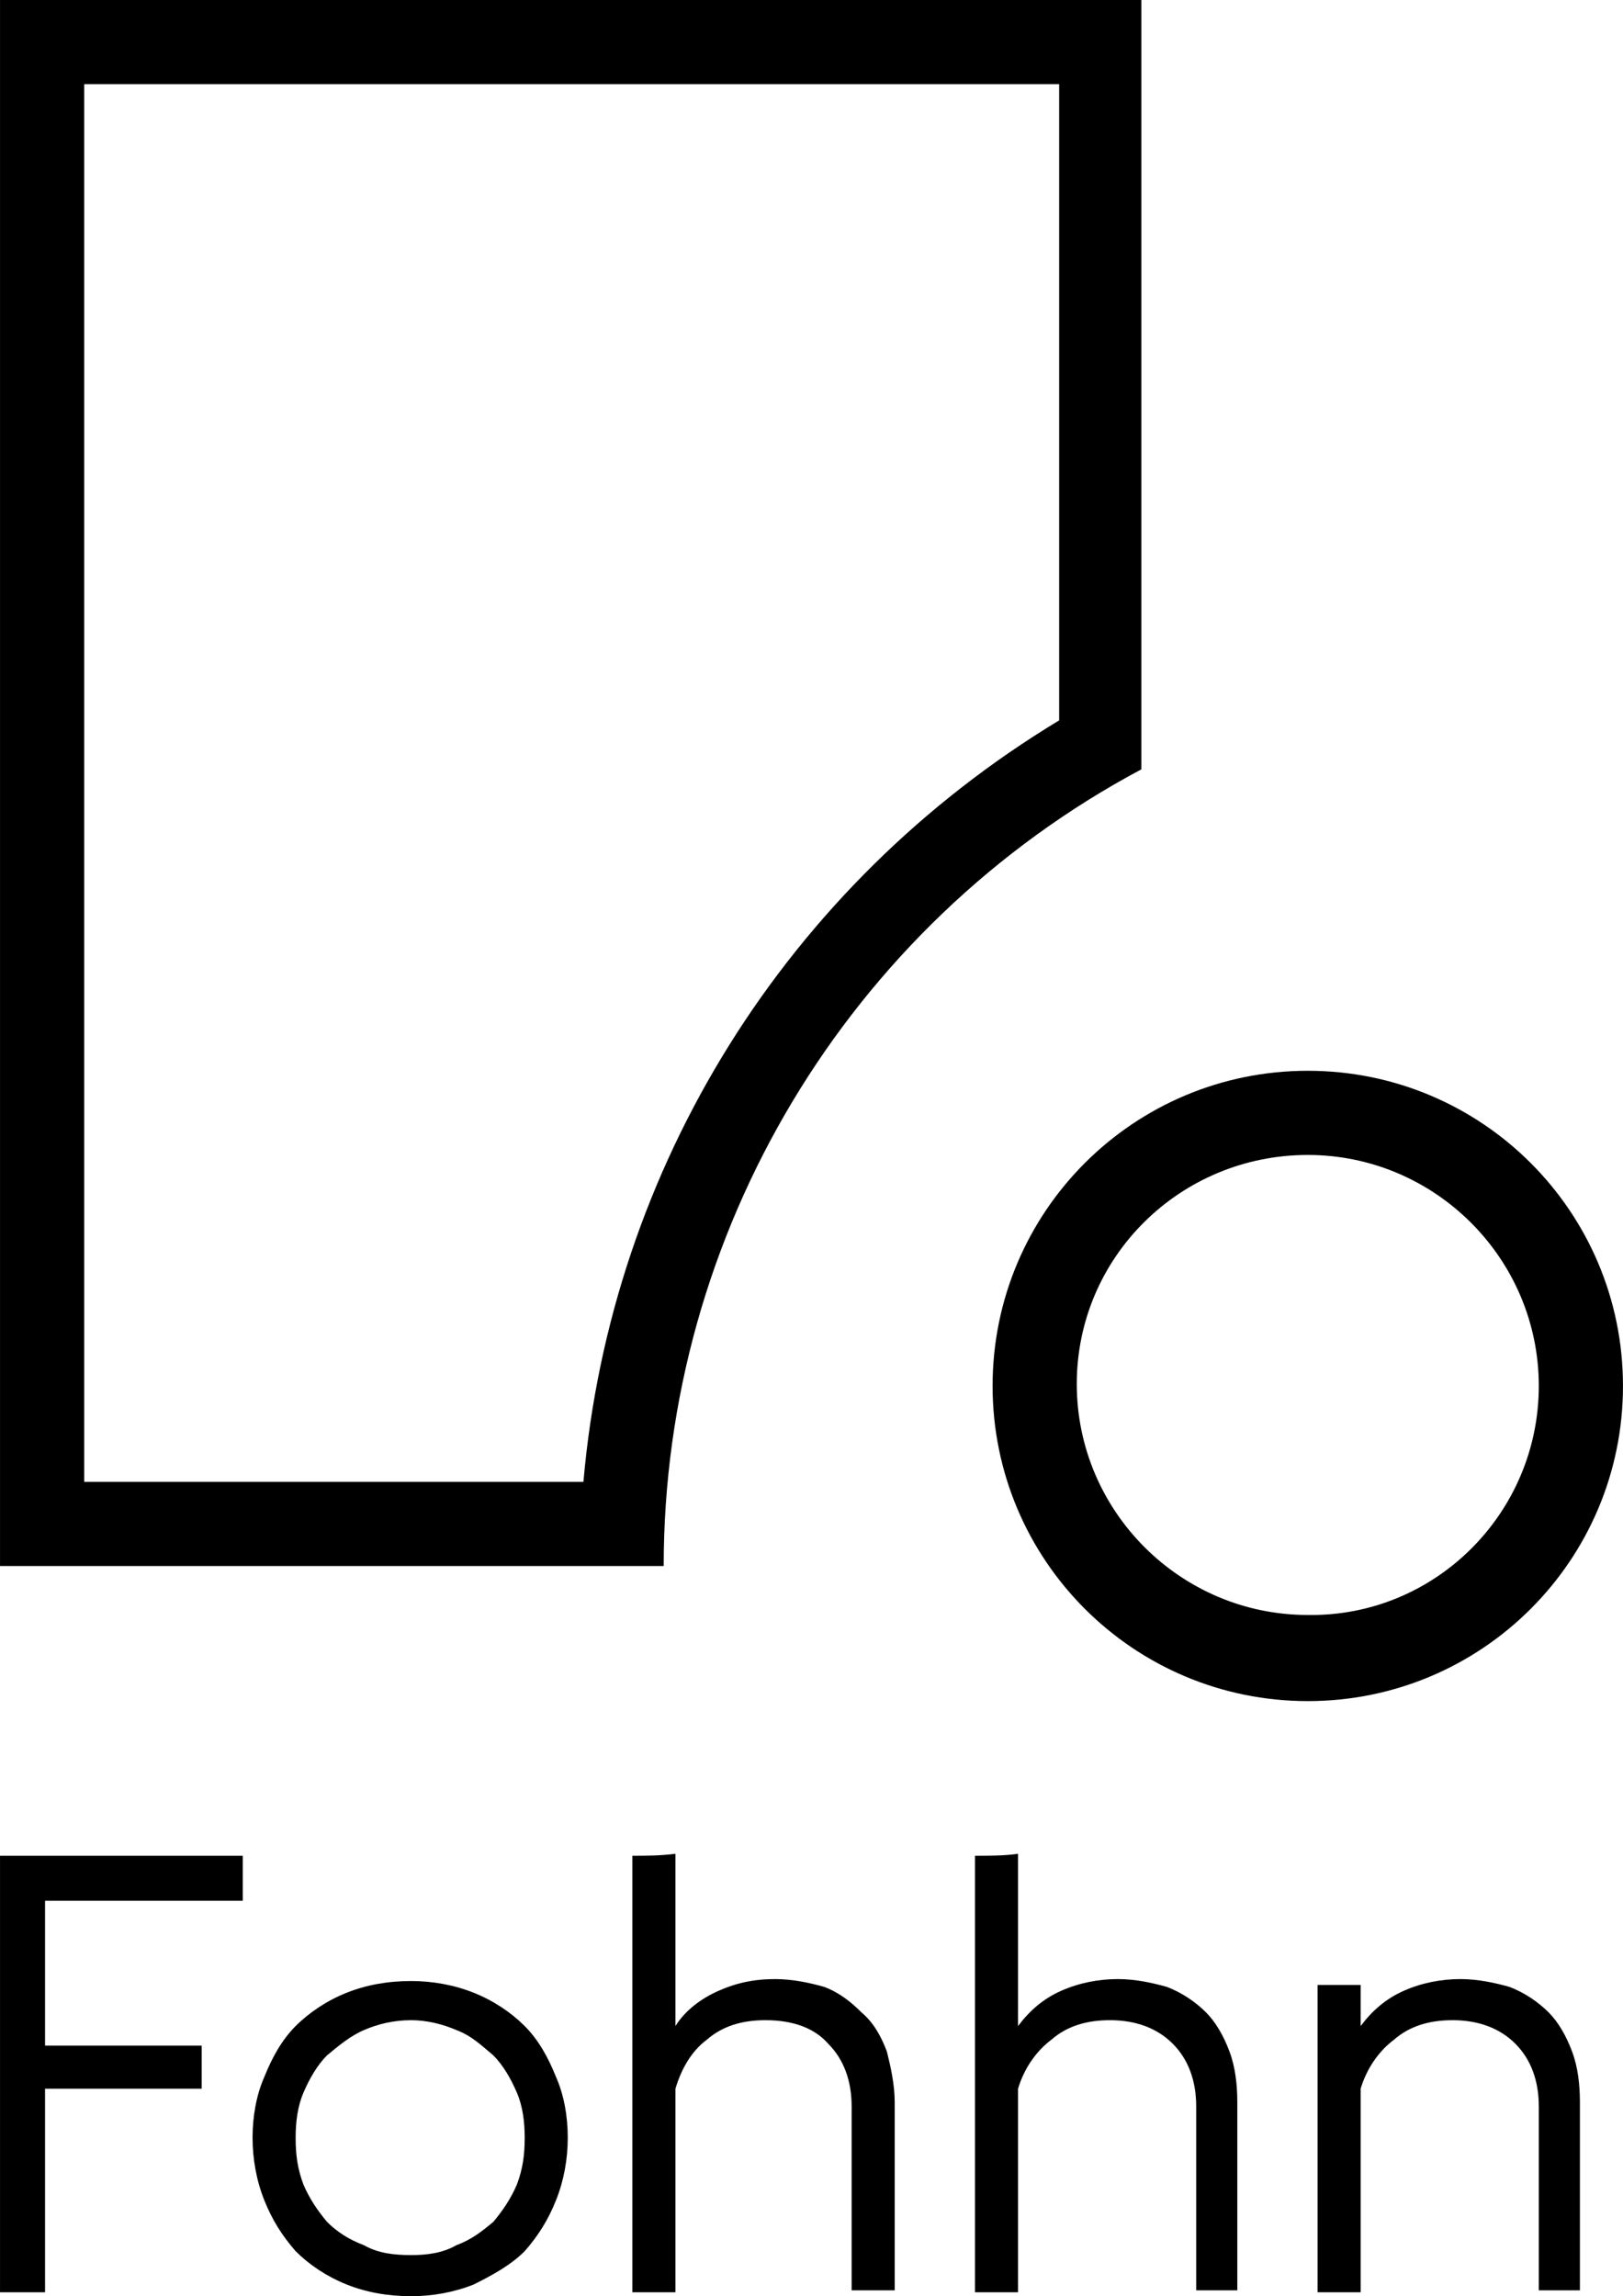
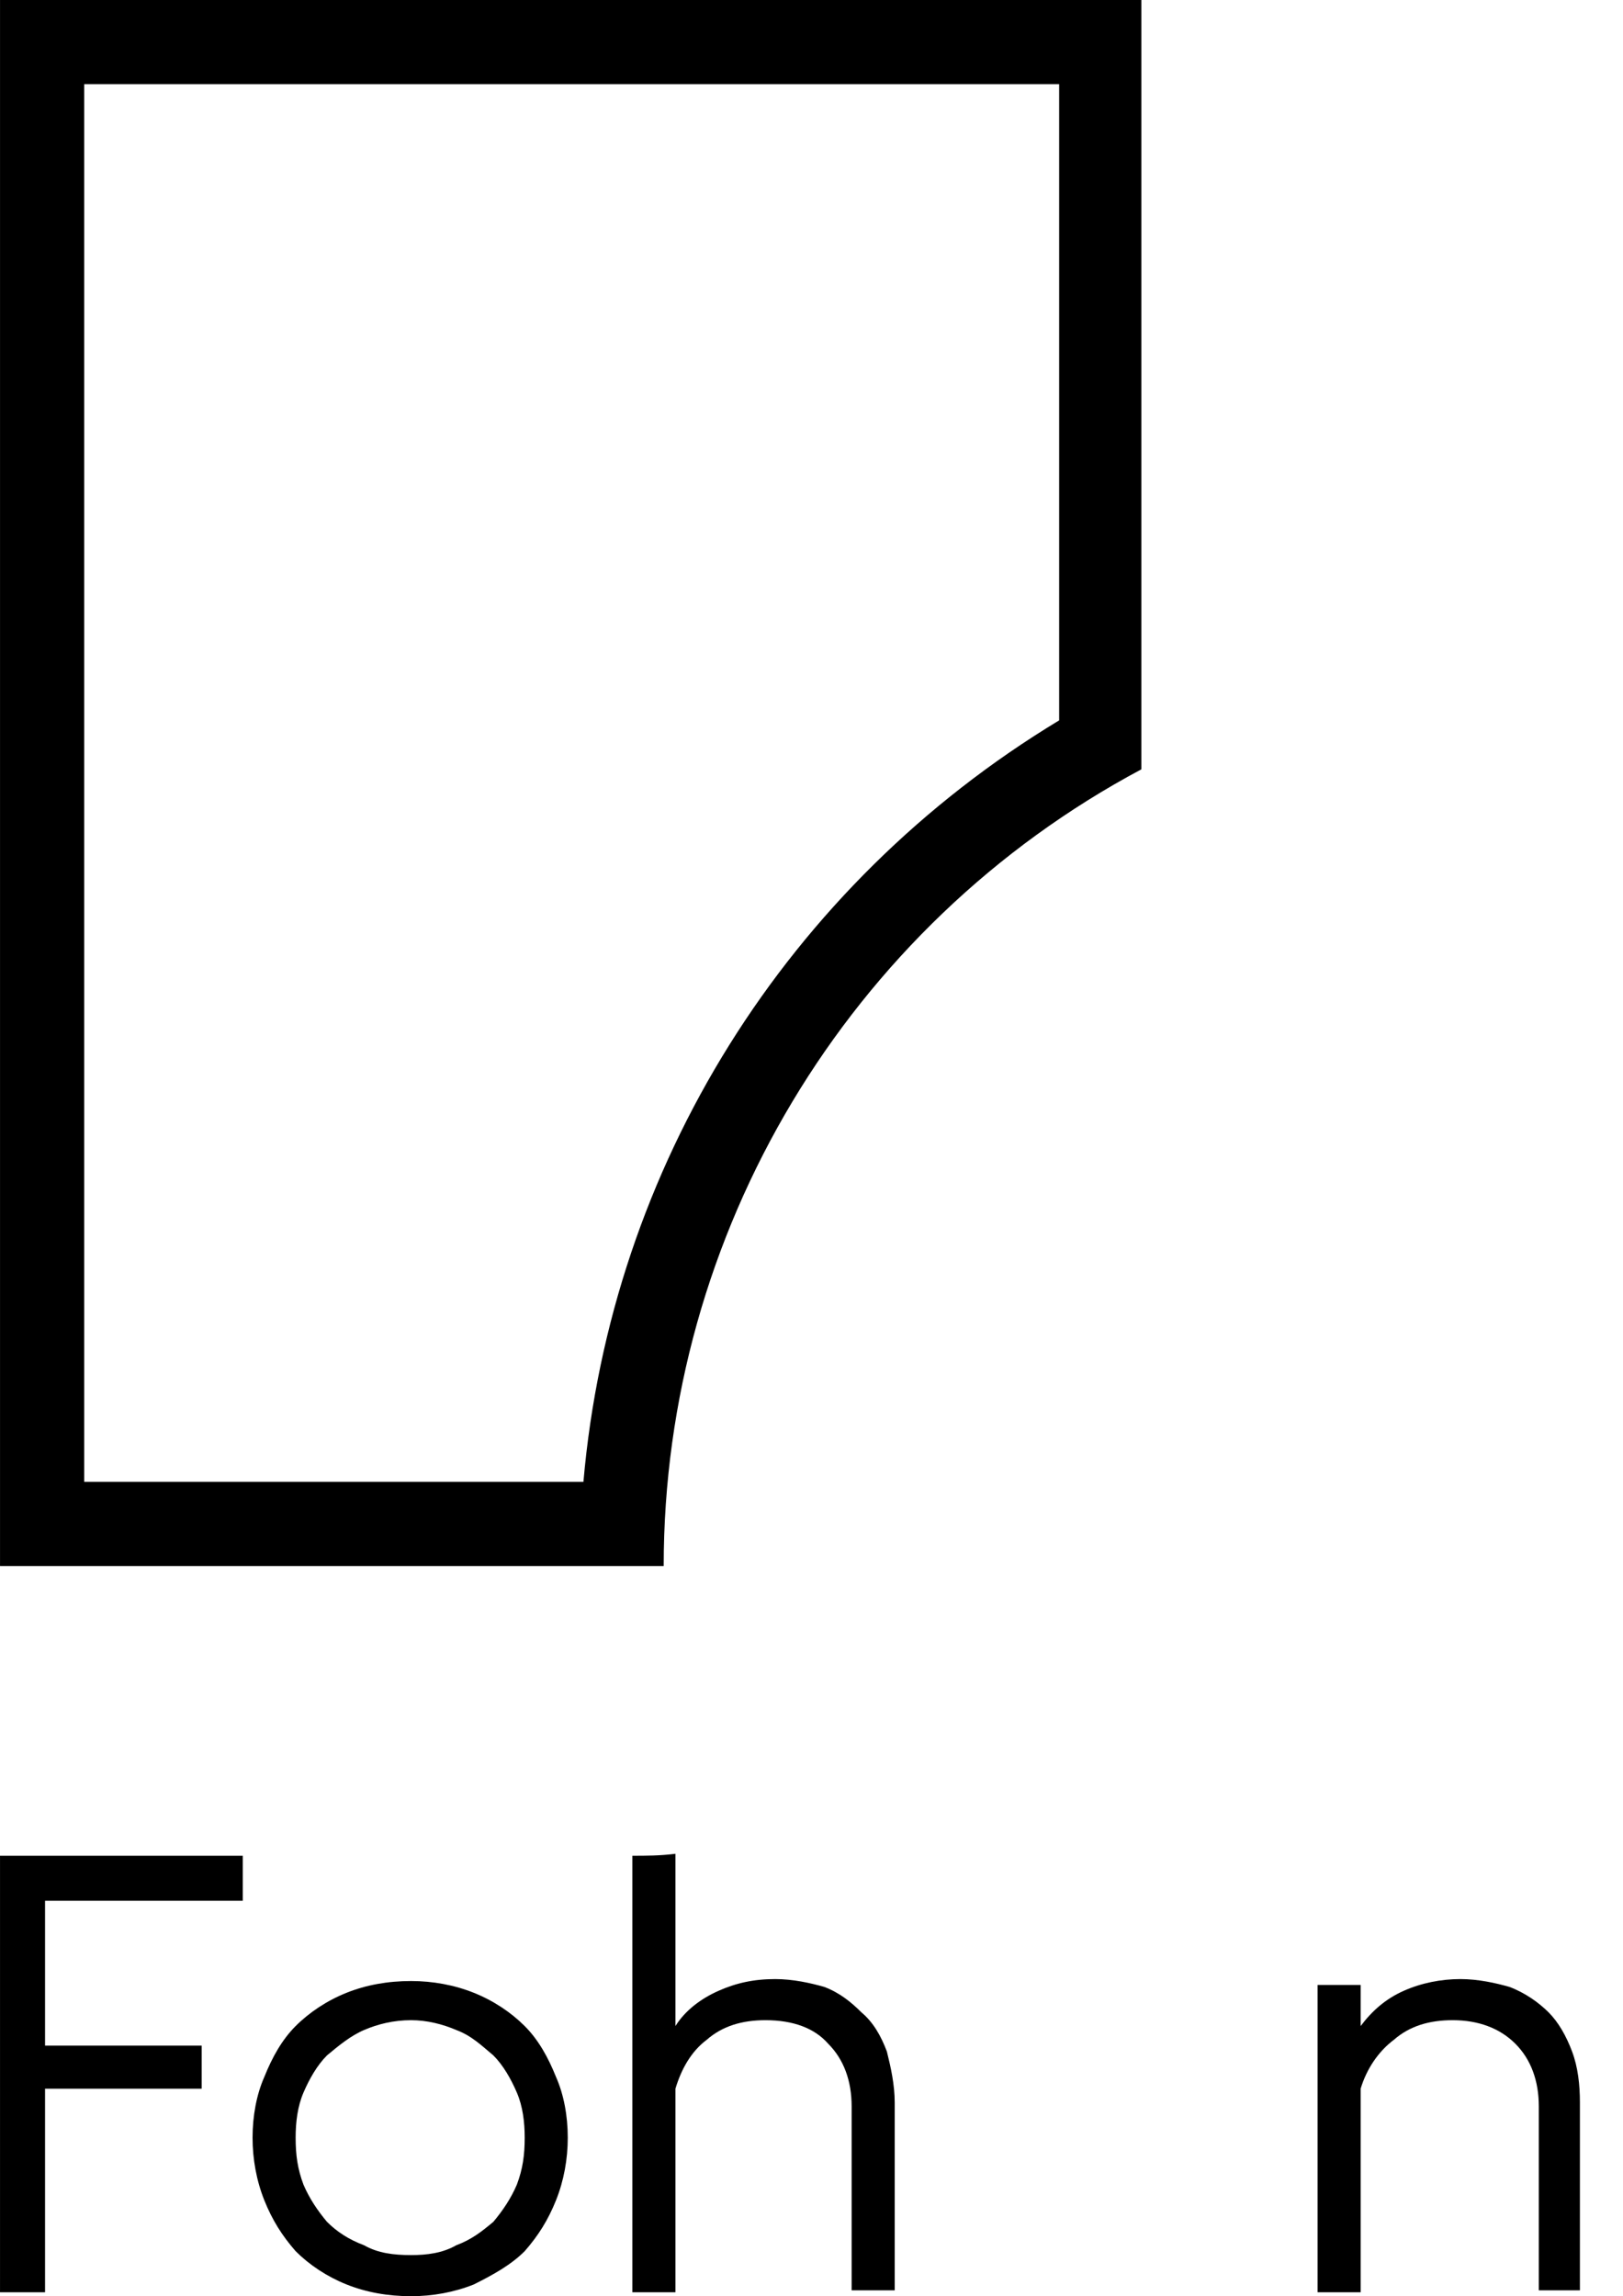
<svg xmlns="http://www.w3.org/2000/svg" xml:space="preserve" width="1434px" height="2029px" version="1.0" shape-rendering="geometricPrecision" text-rendering="geometricPrecision" image-rendering="optimizeQuality" fill-rule="evenodd" clip-rule="evenodd" viewBox="0 0 829 1173">
  <g id="Ebene_x0020_1">
    <g id="_53444384">
      <polygon fill="black" points="0,948 0,1171 23,1171 23,1067 103,1067 103,1045 23,1045 23,971 124,971 124,948 " />
      <path fill="black" d="M210 1173c11,0 22,-2 32,-6 10,-5 19,-10 26,-17 7,-8 12,-16 16,-26 4,-10 6,-21 6,-32 0,-11 -2,-22 -6,-31 -4,-10 -9,-19 -16,-26 -7,-7 -16,-13 -26,-17 -10,-4 -21,-6 -32,-6 -12,0 -23,2 -33,6 -10,4 -19,10 -26,17 -7,7 -12,16 -16,26 -4,9 -6,20 -6,31 0,11 2,22 6,32 4,10 9,18 16,26 7,7 16,13 26,17 10,4 21,6 33,6zm0 -21c-9,0 -17,-1 -24,-5 -8,-3 -14,-7 -19,-12 -5,-6 -9,-12 -12,-19 -3,-8 -4,-15 -4,-24 0,-8 1,-16 4,-23 3,-7 7,-14 12,-19 6,-5 12,-10 19,-13 7,-3 15,-5 24,-5 8,0 16,2 23,5 8,3 13,8 19,13 5,5 9,12 12,19 3,7 4,15 4,23 0,9 -1,16 -4,24 -3,7 -7,13 -12,19 -6,5 -11,9 -19,12 -7,4 -15,5 -23,5z" />
      <path fill="black" d="M323 948c0,74 0,148 0,223 7,0 14,0 22,0 0,-35 0,-69 0,-104 3,-10 8,-19 16,-25 8,-7 18,-10 30,-10 14,0 25,4 32,12 8,8 12,19 12,32 0,31 0,63 0,94 7,0 15,0 22,0 0,-32 0,-64 0,-96 0,-9 -2,-18 -4,-26 -3,-8 -7,-15 -13,-20 -5,-5 -11,-10 -19,-13 -7,-2 -16,-4 -25,-4 -11,0 -20,2 -29,6 -9,4 -17,10 -22,18 0,-29 0,-58 0,-88 -8,1 -15,1 -22,1z" />
-       <path fill="black" d="M498 948c0,74 0,148 0,223 8,0 15,0 22,0 0,-35 0,-69 0,-104 3,-10 9,-19 17,-25 8,-7 18,-10 30,-10 13,0 24,4 32,12 8,8 12,19 12,32 0,31 0,63 0,94 7,0 14,0 21,0 0,-32 0,-64 0,-96 0,-9 -1,-18 -4,-26 -3,-8 -7,-15 -12,-20 -5,-5 -12,-10 -20,-13 -7,-2 -16,-4 -25,-4 -10,0 -20,2 -29,6 -9,4 -16,10 -22,18 0,-29 0,-58 0,-88 -7,1 -14,1 -22,1z" />
      <path fill="black" d="M673 1014c0,52 0,105 0,157 8,0 15,0 22,0 0,-35 0,-69 0,-104 3,-10 9,-19 17,-25 8,-7 18,-10 30,-10 13,0 24,4 32,12 8,8 12,19 12,32 0,31 0,63 0,94 7,0 14,0 21,0 0,-32 0,-64 0,-96 0,-9 -1,-18 -4,-26 -3,-8 -7,-15 -12,-20 -5,-5 -12,-10 -20,-13 -7,-2 -16,-4 -25,-4 -10,0 -20,2 -29,6 -9,4 -16,10 -22,18 0,-7 0,-15 0,-21 -7,0 -14,0 -22,0z" />
      <path fill="black" d="M0 0c0,266 0,533 0,800 113,0 226,0 339,0 0,-170 94,-327 244,-407 0,-131 0,-262 0,-393 -194,0 -389,0 -583,0zm541 368c-139,84 -229,228 -243,389 -85,0 -170,0 -255,0 0,-238 0,-476 0,-714 166,0 332,0 498,0 0,109 0,217 0,325z" />
-       <path fill="black" d="M668 547c-89,0 -161,72 -161,161 0,89 72,161 161,161 89,0 161,-72 161,-161 0,-89 -72,-161 -161,-161zm0 278c-65,0 -118,-53 -118,-118 0,-65 53,-117 118,-117 65,0 118,53 118,118 0,65 -53,118 -118,117z" />
    </g>
  </g>
</svg>